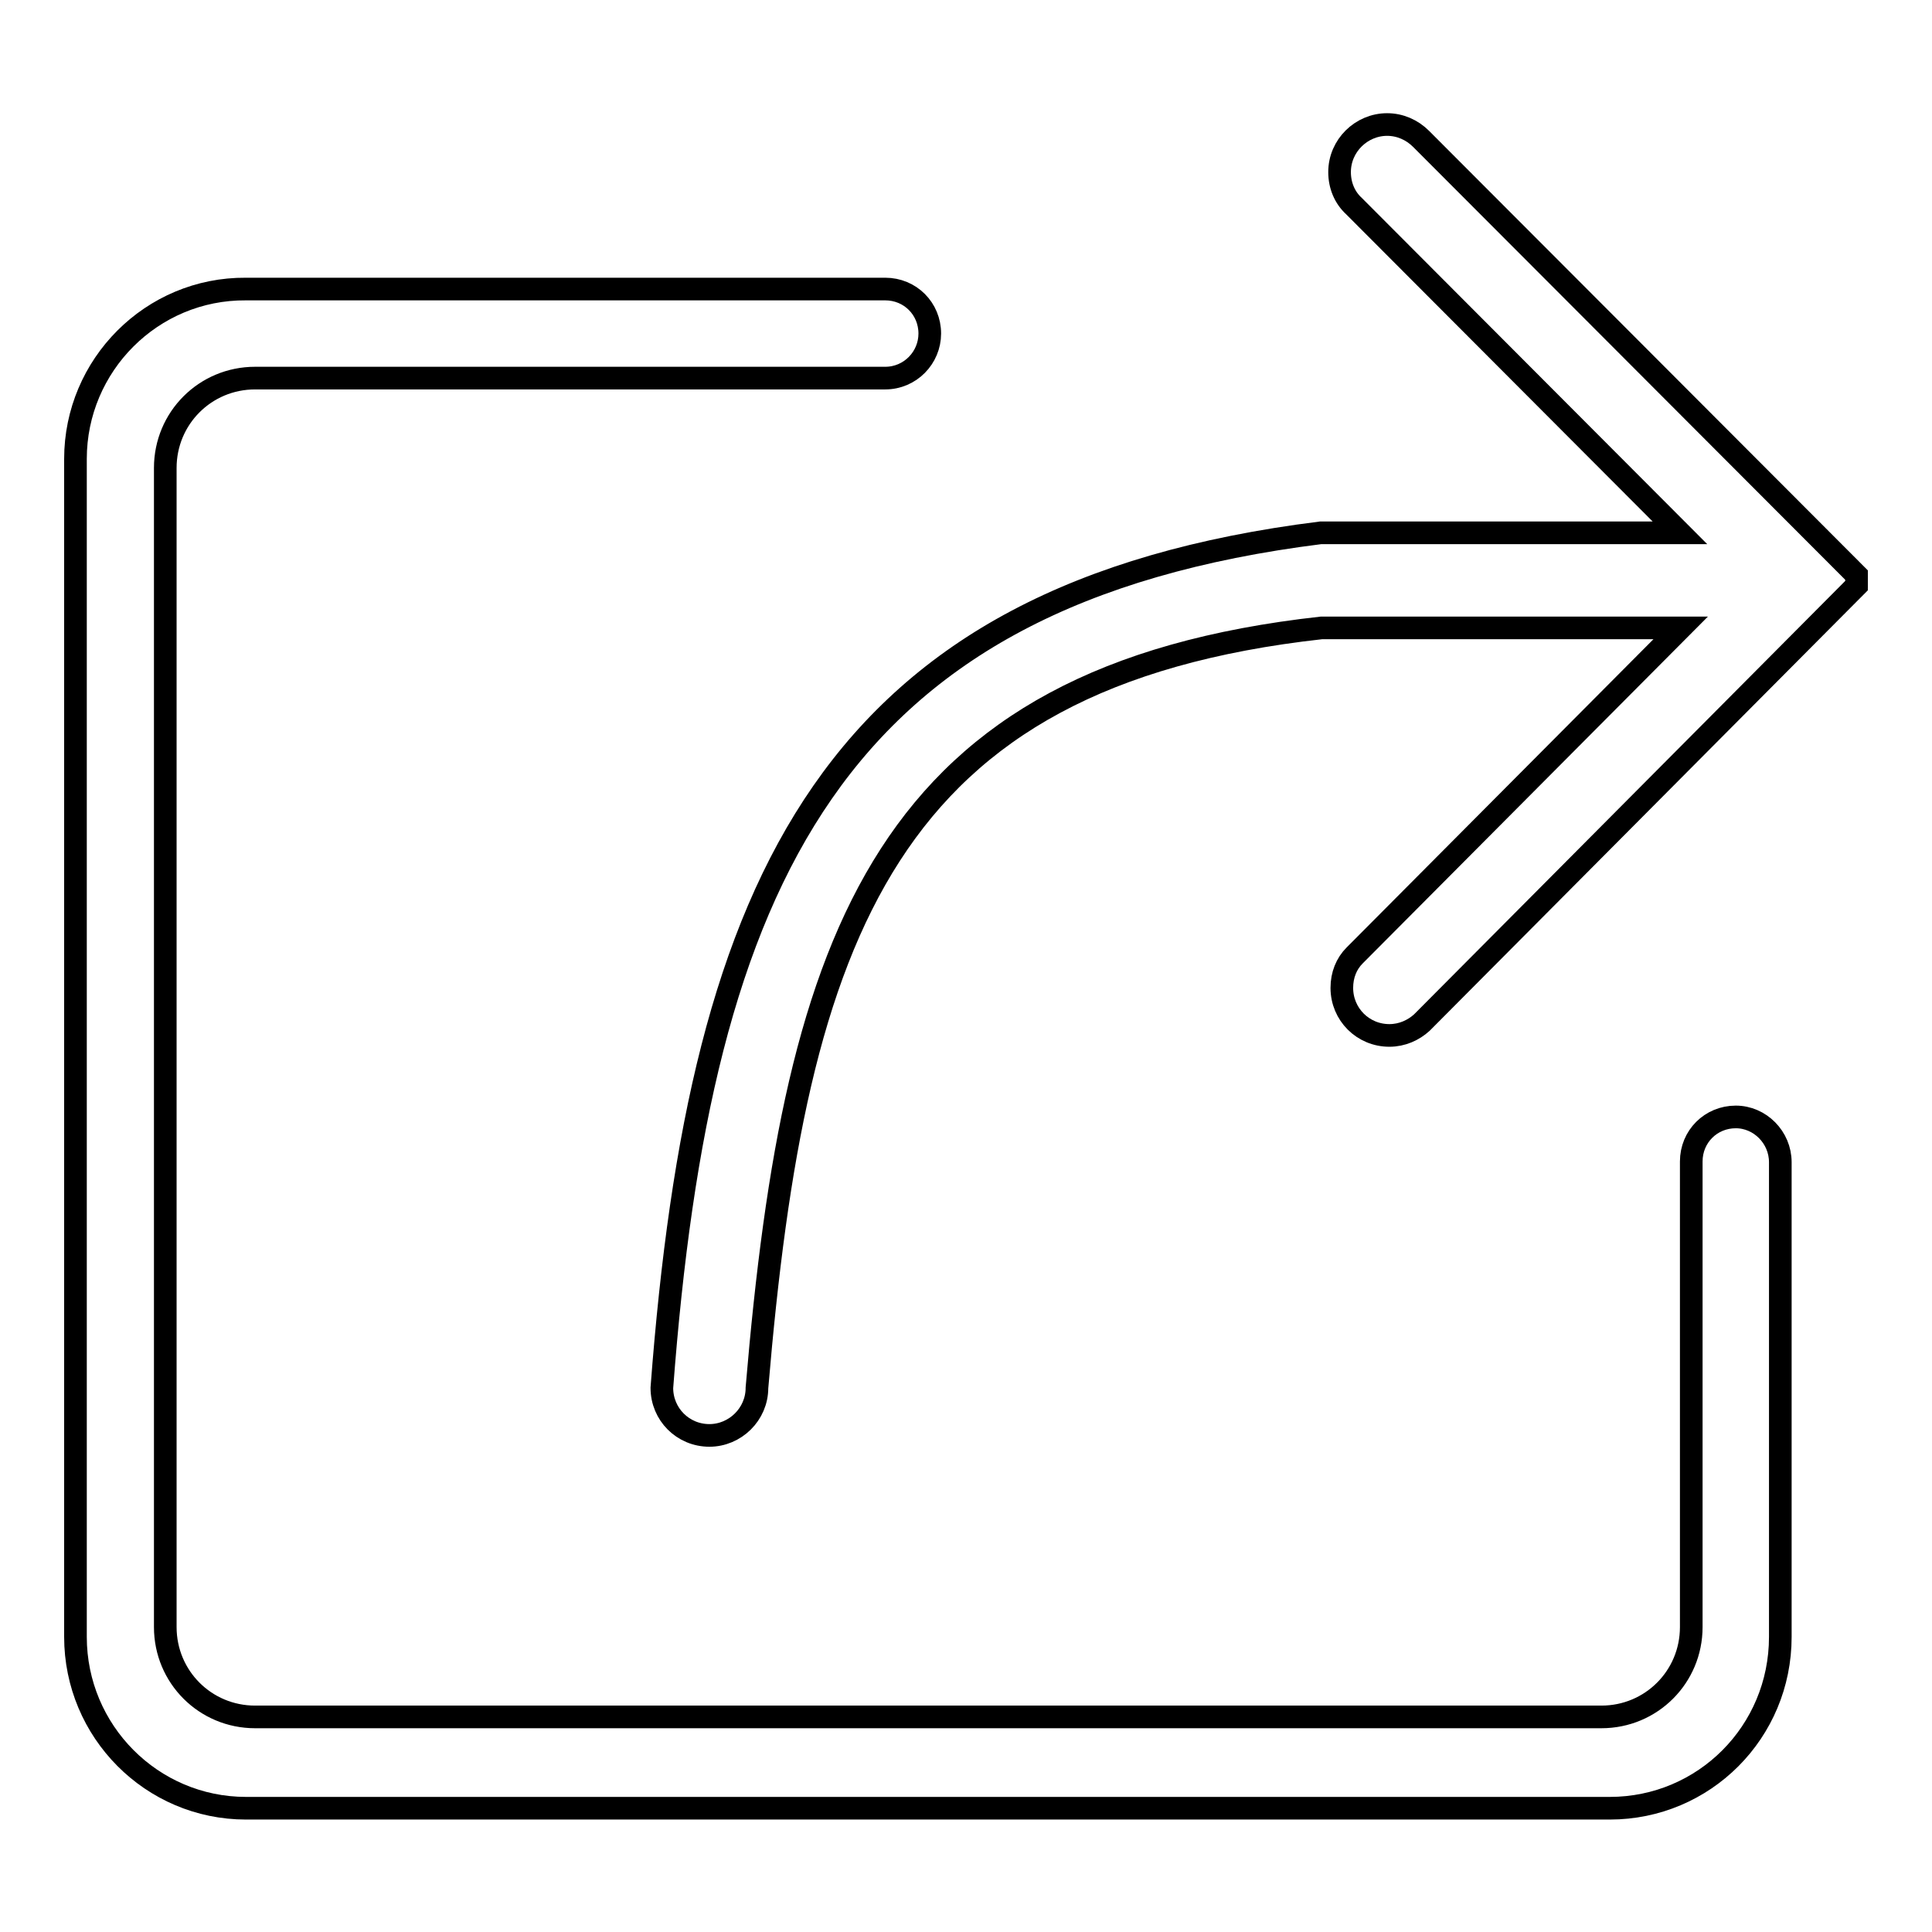
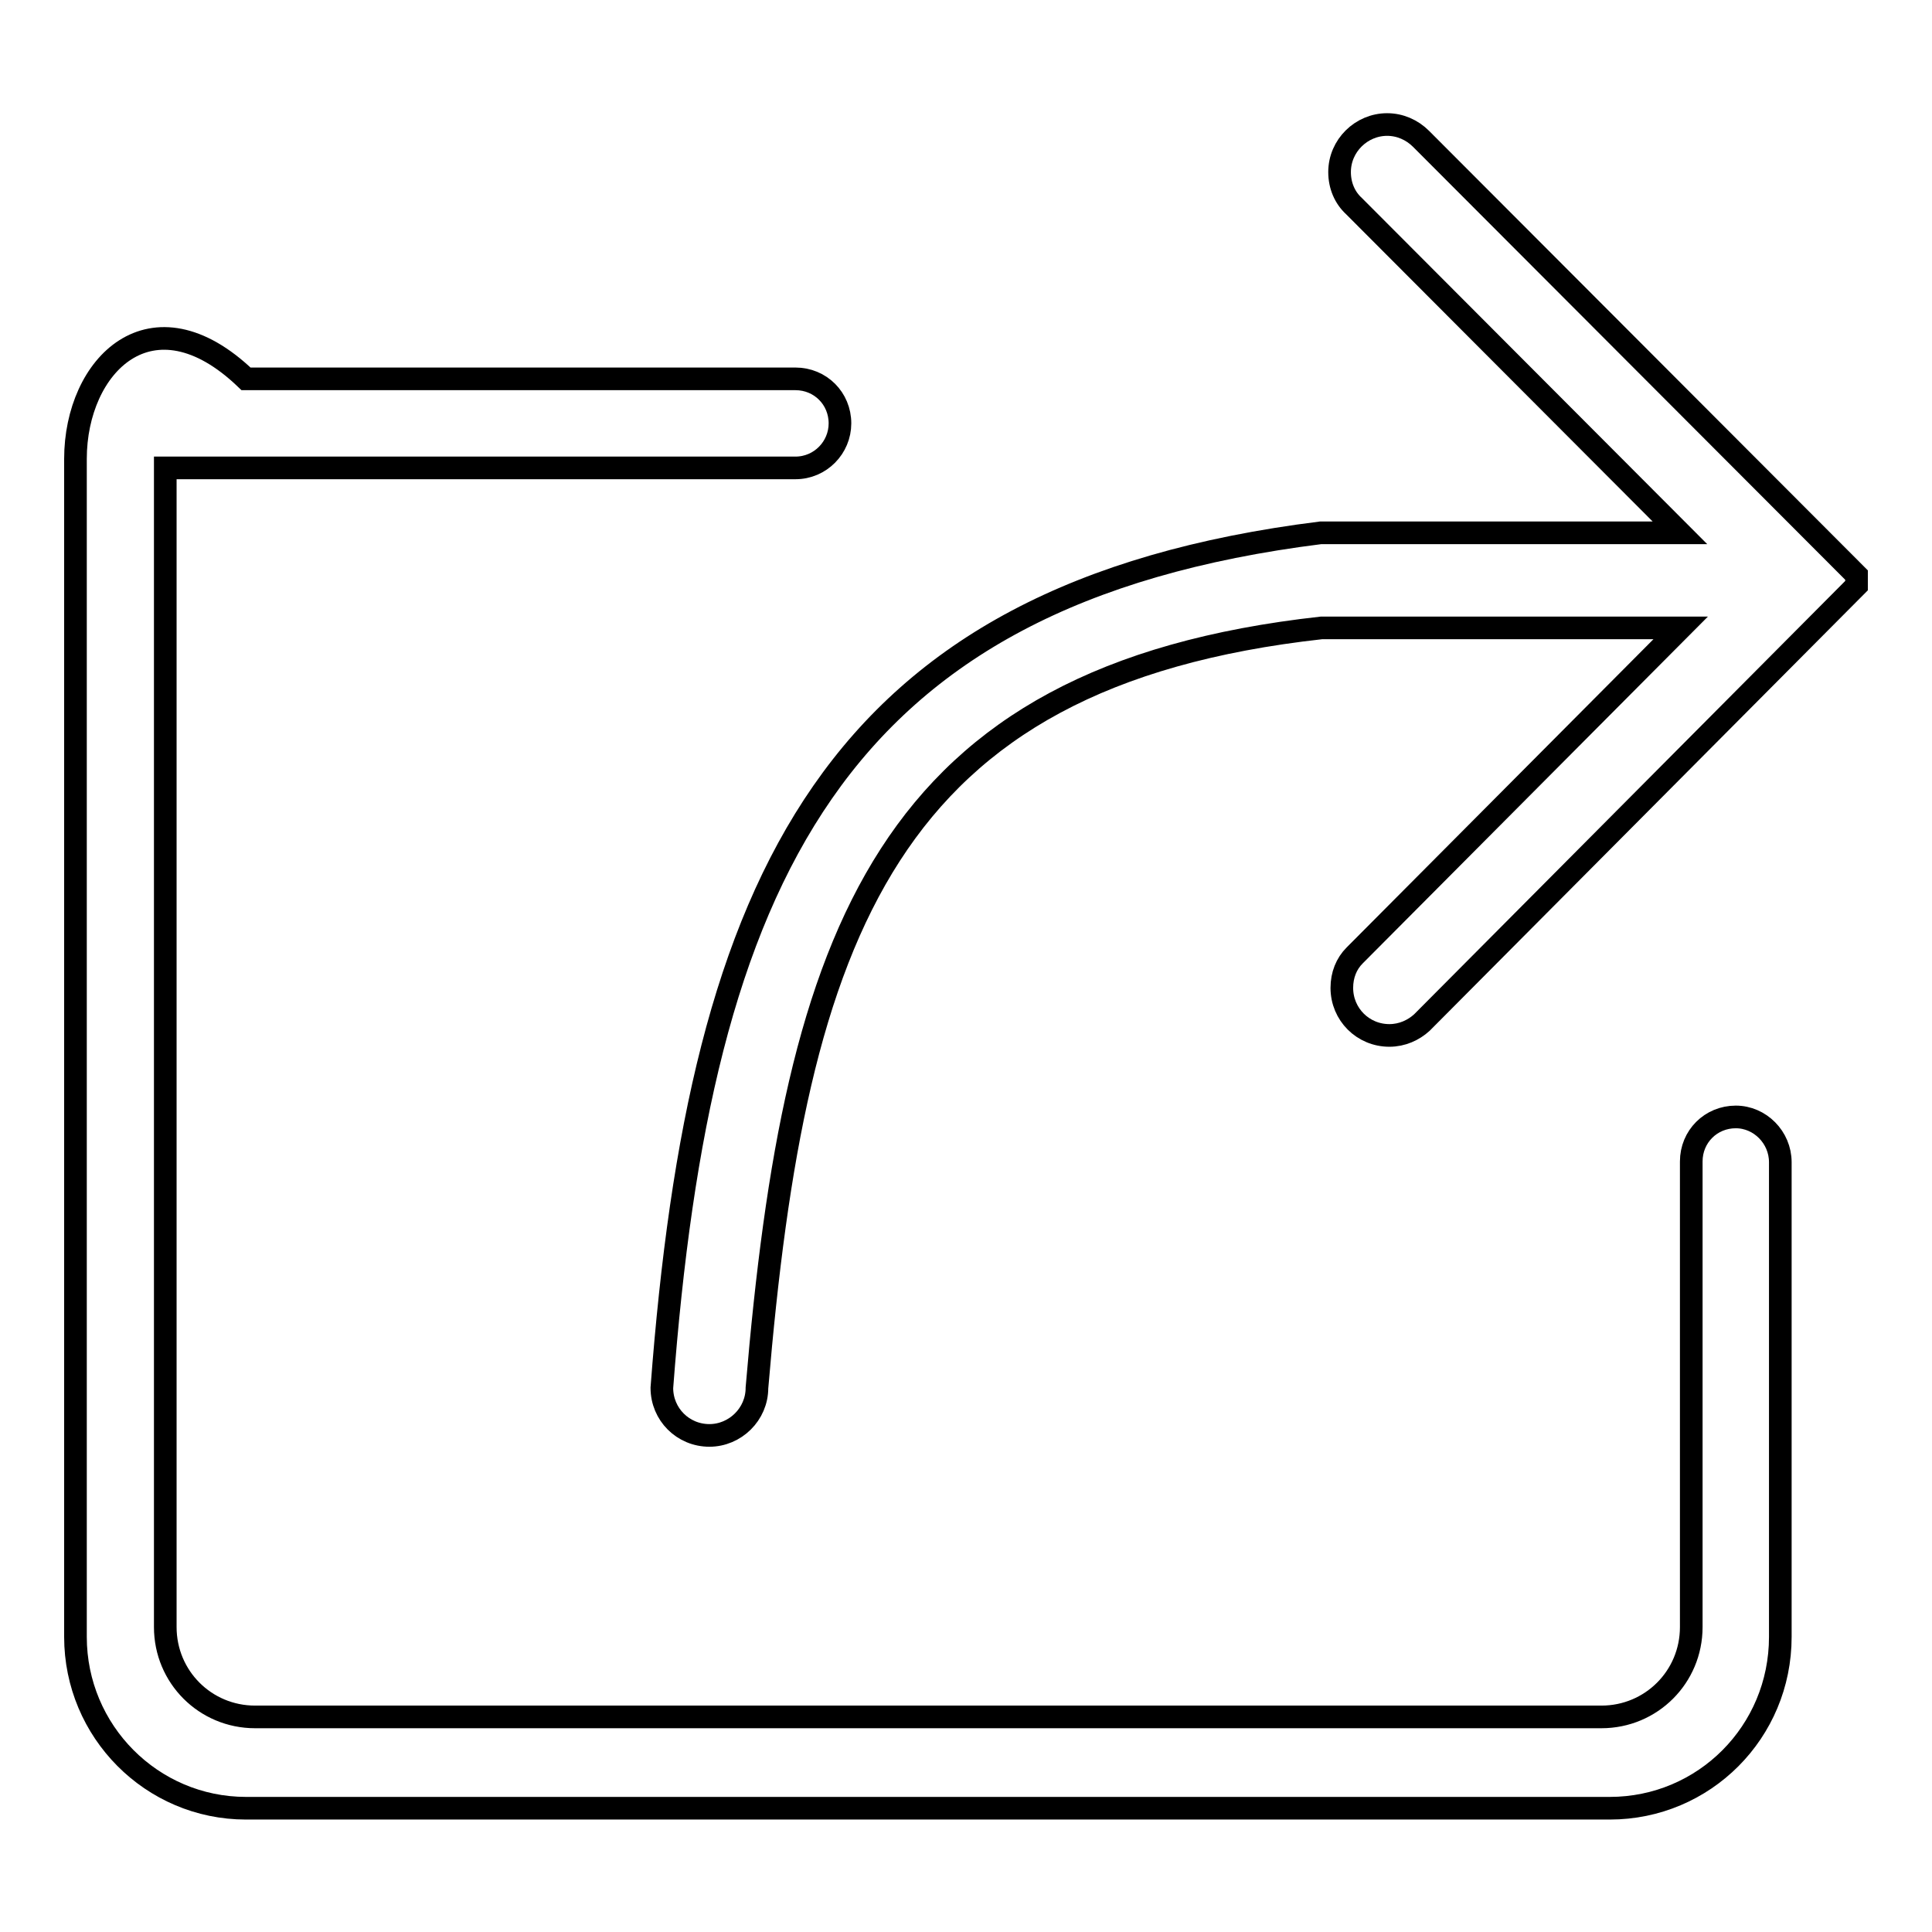
<svg xmlns="http://www.w3.org/2000/svg" version="1.1" x="0px" y="0px" viewBox="0 0 256 256" enable-background="new 0 0 256 256" xml:space="preserve">
  <g>
    <g>
-       <path stroke-width="3" fill-opacity="0" stroke="#000000" d="M188.3,18.4L188.3,18.4c-1.2-1.2-2.8-1.9-4.5-1.9c-3.4,0-6.3,2.8-6.3,6.3c0,1.8,0.7,3.4,1.9,4.5l0,0l43.2,43.3h-47.6c-64.7,8.1-82.2,45.8-87.3,113.3c0,3.5,2.8,6.3,6.3,6.3c3.4,0,6.3-2.8,6.3-6.3h0c5.1-60.5,17.1-94.3,74.8-100.7h47.6l-43.2,43.4l0,0c-1.1,1.1-1.7,2.6-1.7,4.3c0,3.5,2.8,6.3,6.3,6.3c1.7,0,3.2-0.7,4.3-1.7l0,0L246,77.6v-1.4L188.3,18.4z M230,148c-3.3,0-5.9,2.6-5.9,5.9v0c0,0,0,0,0,0v61.7c0,6.6-5.3,11.9-11.9,11.9H98.4h0H33.8c-6.6,0-11.9-5.3-11.9-11.9V100.3v0V62c0-6.6,5.3-11.9,11.9-11.9h83.5c3.3,0,5.9-2.7,5.9-5.9c0-3.3-2.6-5.9-5.9-5.9H32.6C20.1,38.2,10,48.4,10,60.8v39.5v0v116.6c0,12.5,10.1,22.7,22.6,22.7h180.7c12.5,0,22.6-10.1,22.6-22.7V154C235.9,150.7,233.2,148,230,148z" />
+       <path stroke-width="3" fill-opacity="0" stroke="#000000" d="M188.3,18.4L188.3,18.4c-1.2-1.2-2.8-1.9-4.5-1.9c-3.4,0-6.3,2.8-6.3,6.3c0,1.8,0.7,3.4,1.9,4.5l0,0l43.2,43.3h-47.6c-64.7,8.1-82.2,45.8-87.3,113.3c0,3.5,2.8,6.3,6.3,6.3c3.4,0,6.3-2.8,6.3-6.3h0c5.1-60.5,17.1-94.3,74.8-100.7h47.6l-43.2,43.4l0,0c-1.1,1.1-1.7,2.6-1.7,4.3c0,3.5,2.8,6.3,6.3,6.3c1.7,0,3.2-0.7,4.3-1.7l0,0L246,77.6v-1.4L188.3,18.4z M230,148c-3.3,0-5.9,2.6-5.9,5.9v0c0,0,0,0,0,0v61.7c0,6.6-5.3,11.9-11.9,11.9H98.4h0H33.8c-6.6,0-11.9-5.3-11.9-11.9V100.3v0V62h83.5c3.3,0,5.9-2.7,5.9-5.9c0-3.3-2.6-5.9-5.9-5.9H32.6C20.1,38.2,10,48.4,10,60.8v39.5v0v116.6c0,12.5,10.1,22.7,22.6,22.7h180.7c12.5,0,22.6-10.1,22.6-22.7V154C235.9,150.7,233.2,148,230,148z" />
    </g>
  </g>
</svg>